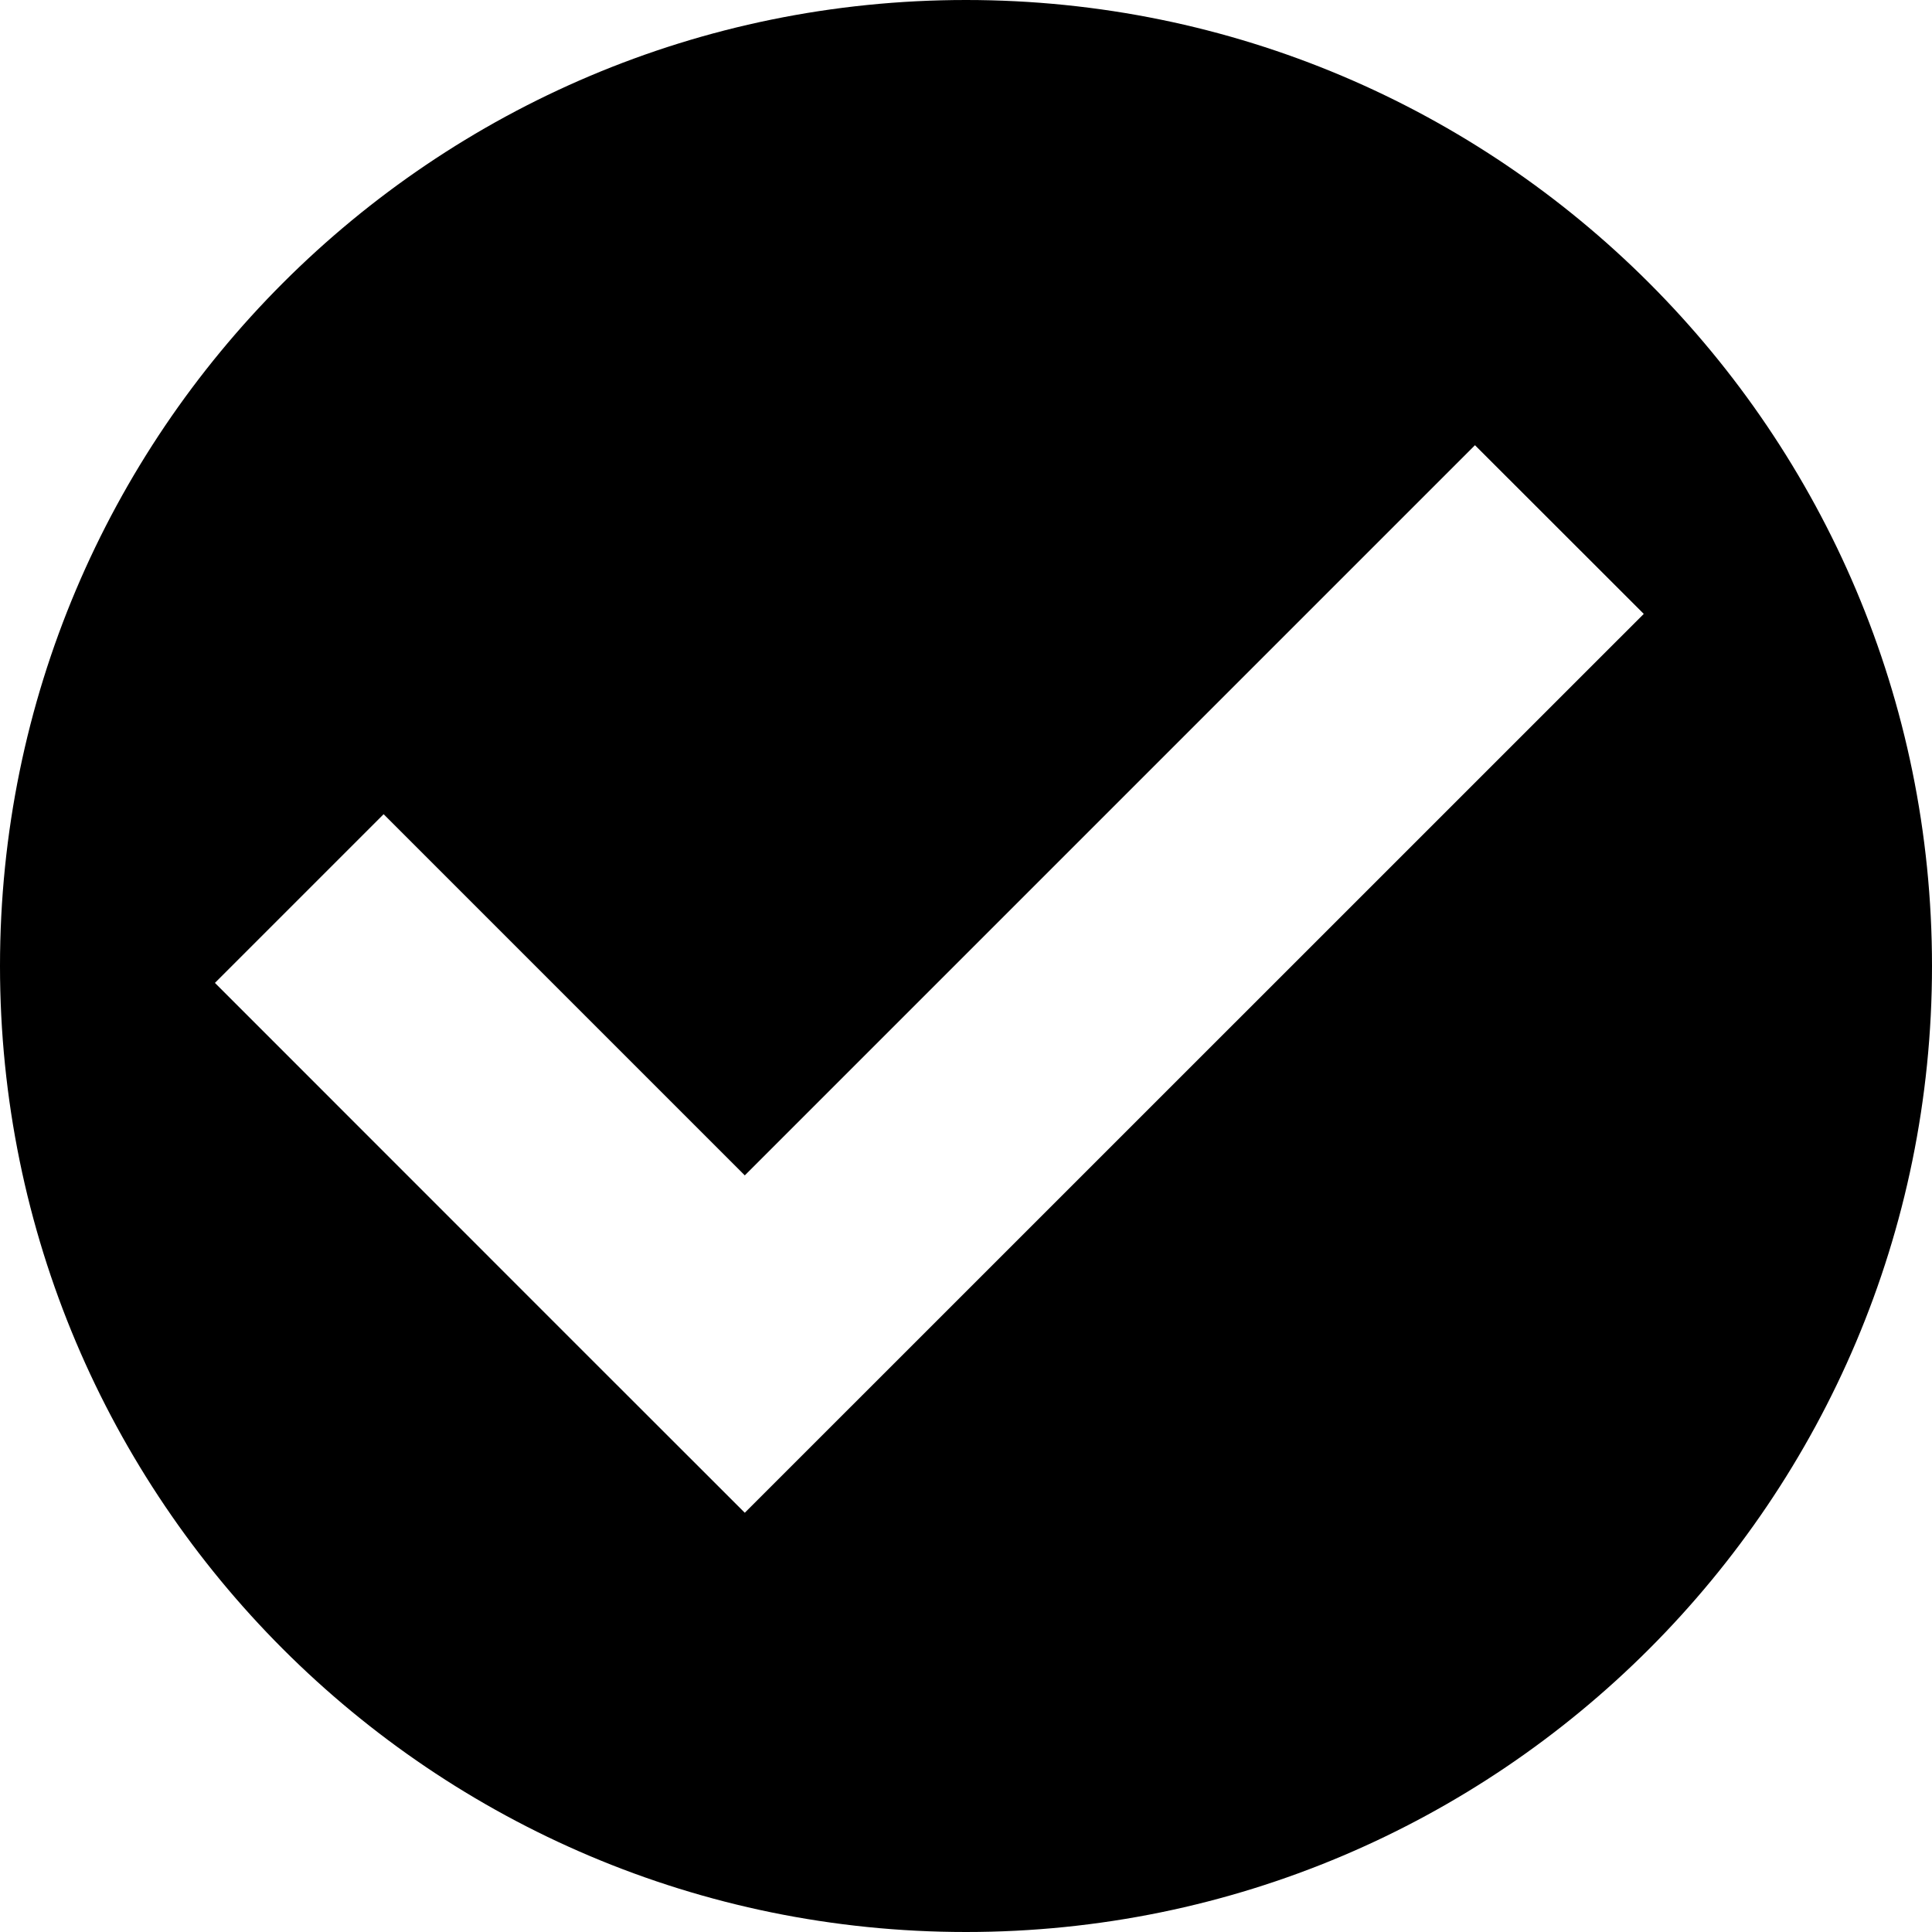
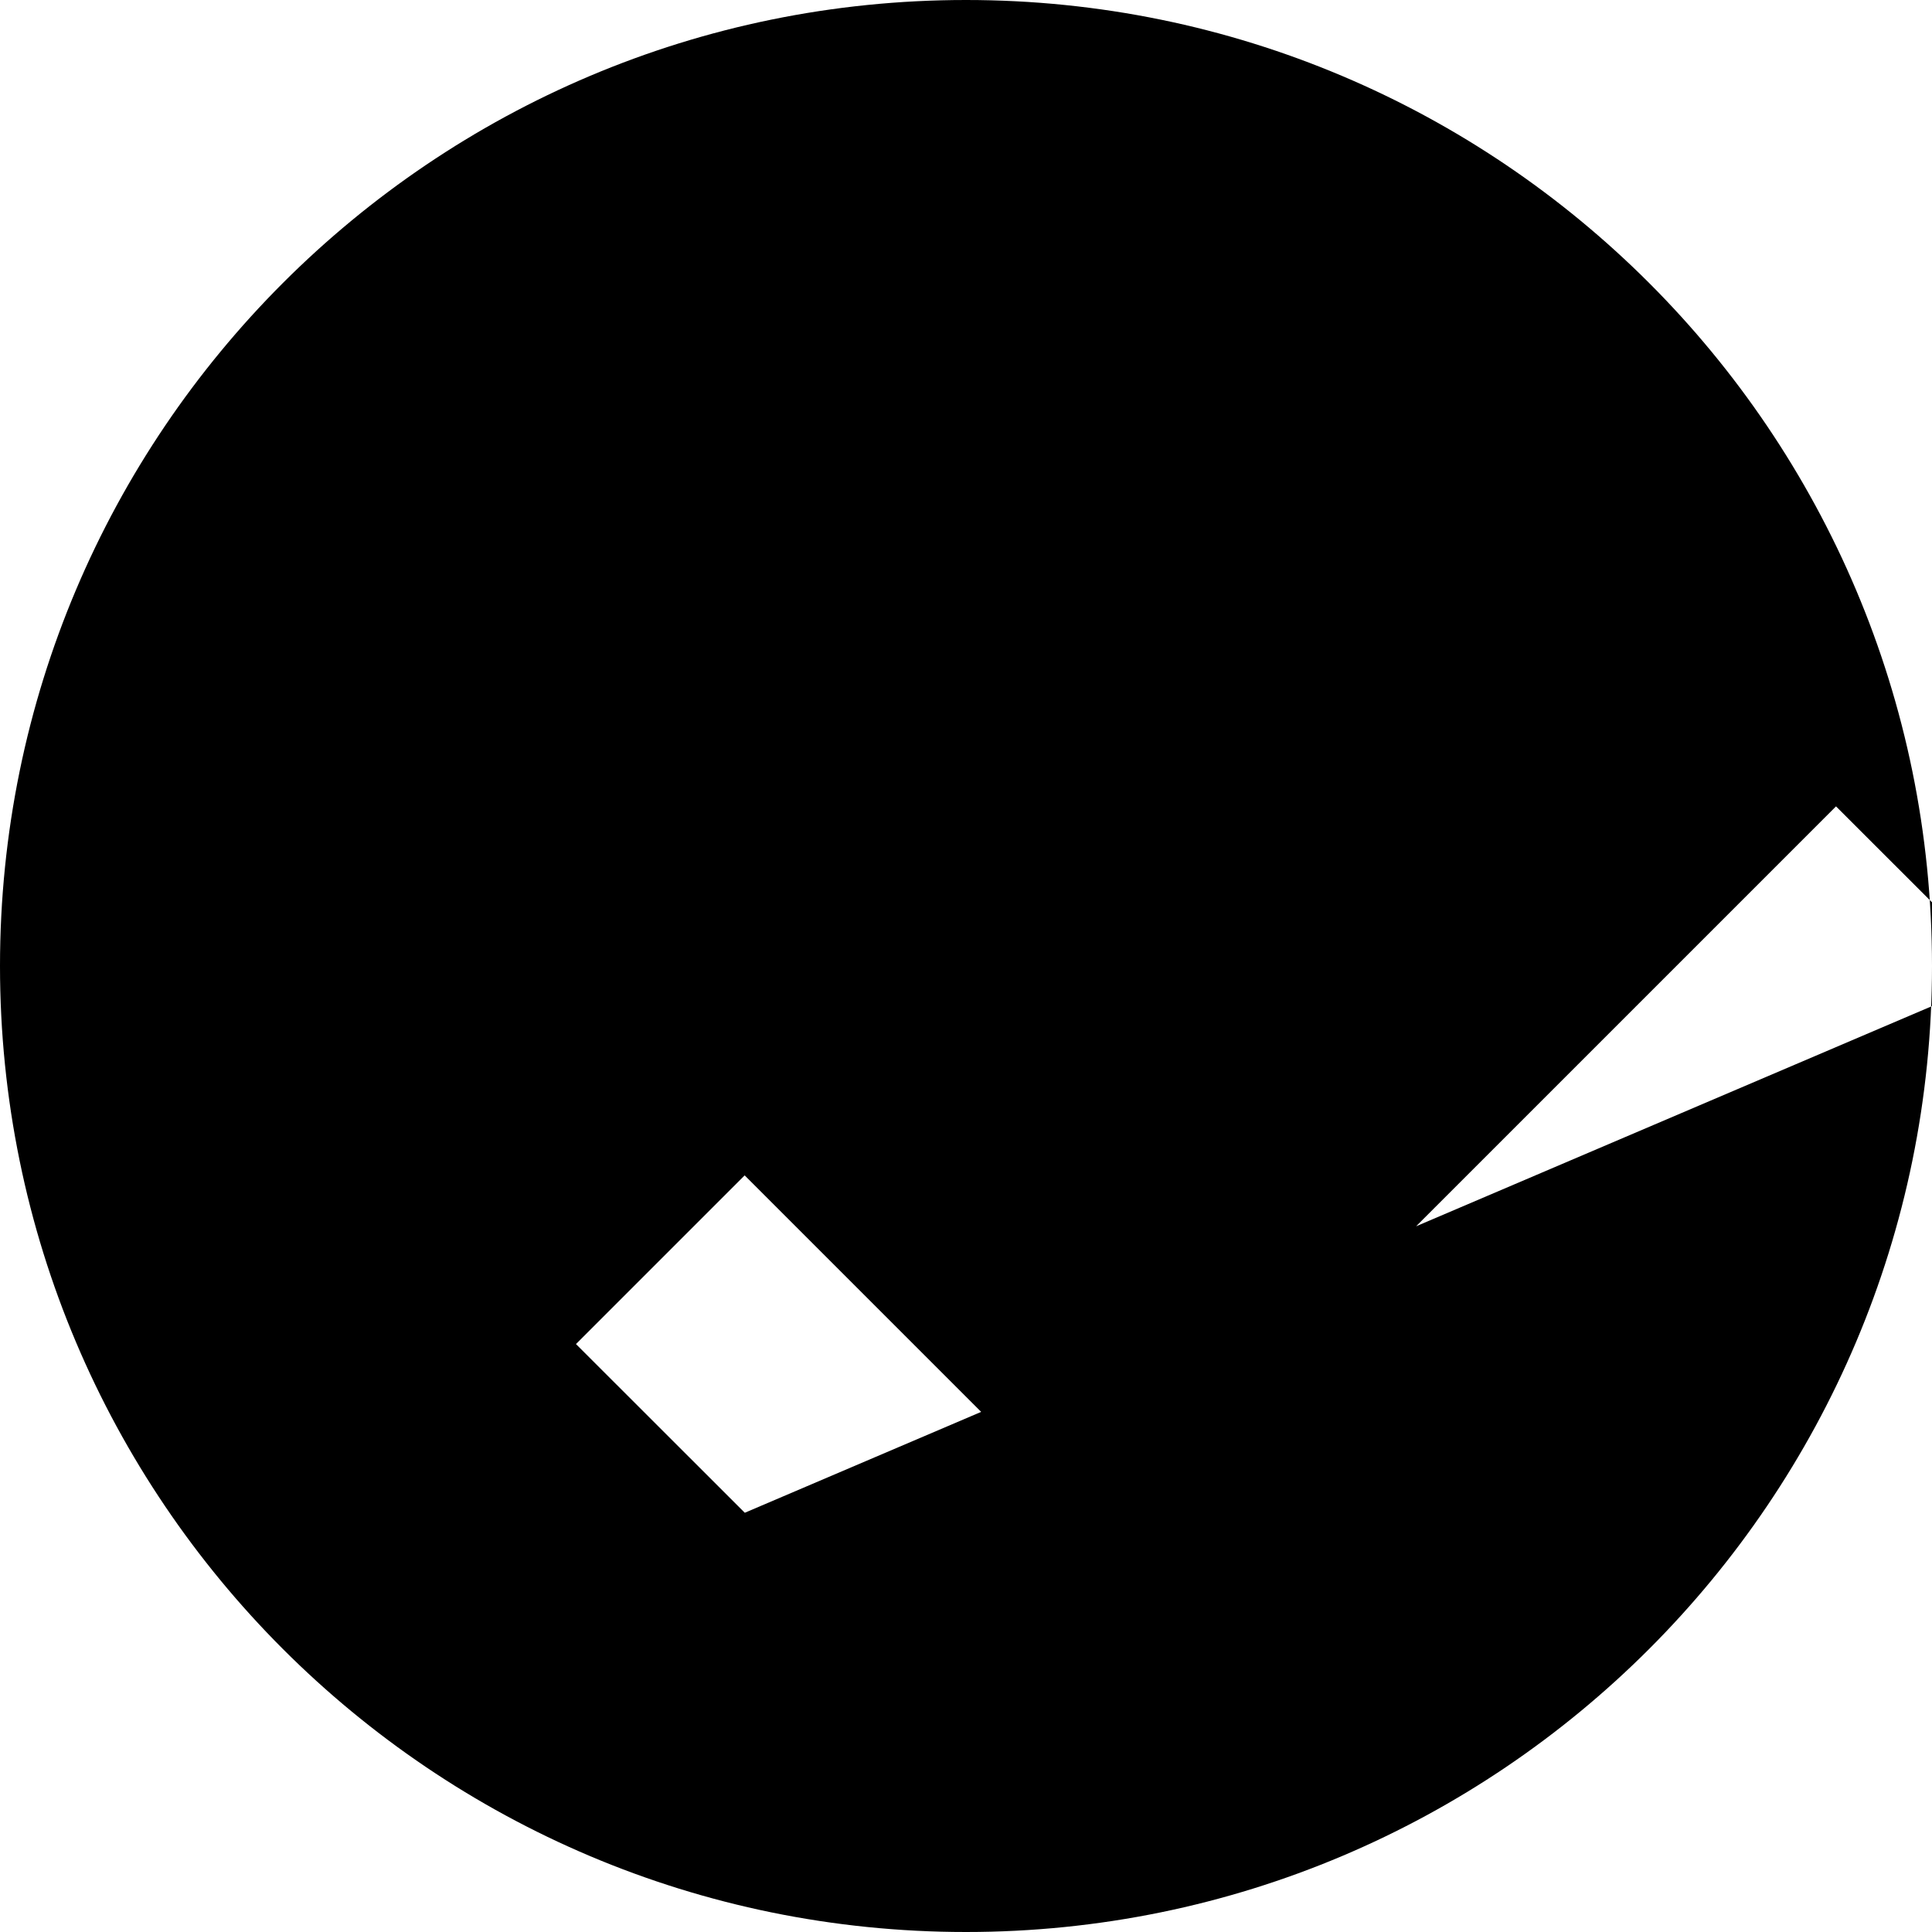
<svg xmlns="http://www.w3.org/2000/svg" version="1.1" id="Ebene_1" x="0px" y="0px" width="16px" height="16px" viewBox="-63.315 374.64 16 16" enable-background="new -63.315 374.64 16 16" xml:space="preserve">
  <g>
    <g>
-       <path d="M-55.315,374.64c-4.418,0-8,3.582-8,8s3.582,8,8,8s8-3.582,8-8S-50.896,374.64-55.315,374.64z M-57.147,387.168    l-1.398-1.397l-2.99-2.991l1.397-1.397l2.991,2.991l6.047-6.047l1.398,1.397L-57.147,387.168z" />
+       <path d="M-55.315,374.64c-4.418,0-8,3.582-8,8s3.582,8,8,8s8-3.582,8-8S-50.896,374.64-55.315,374.64z M-57.147,387.168    l-1.398-1.397l1.397-1.397l2.991,2.991l6.047-6.047l1.398,1.397L-57.147,387.168z" />
    </g>
  </g>
</svg>